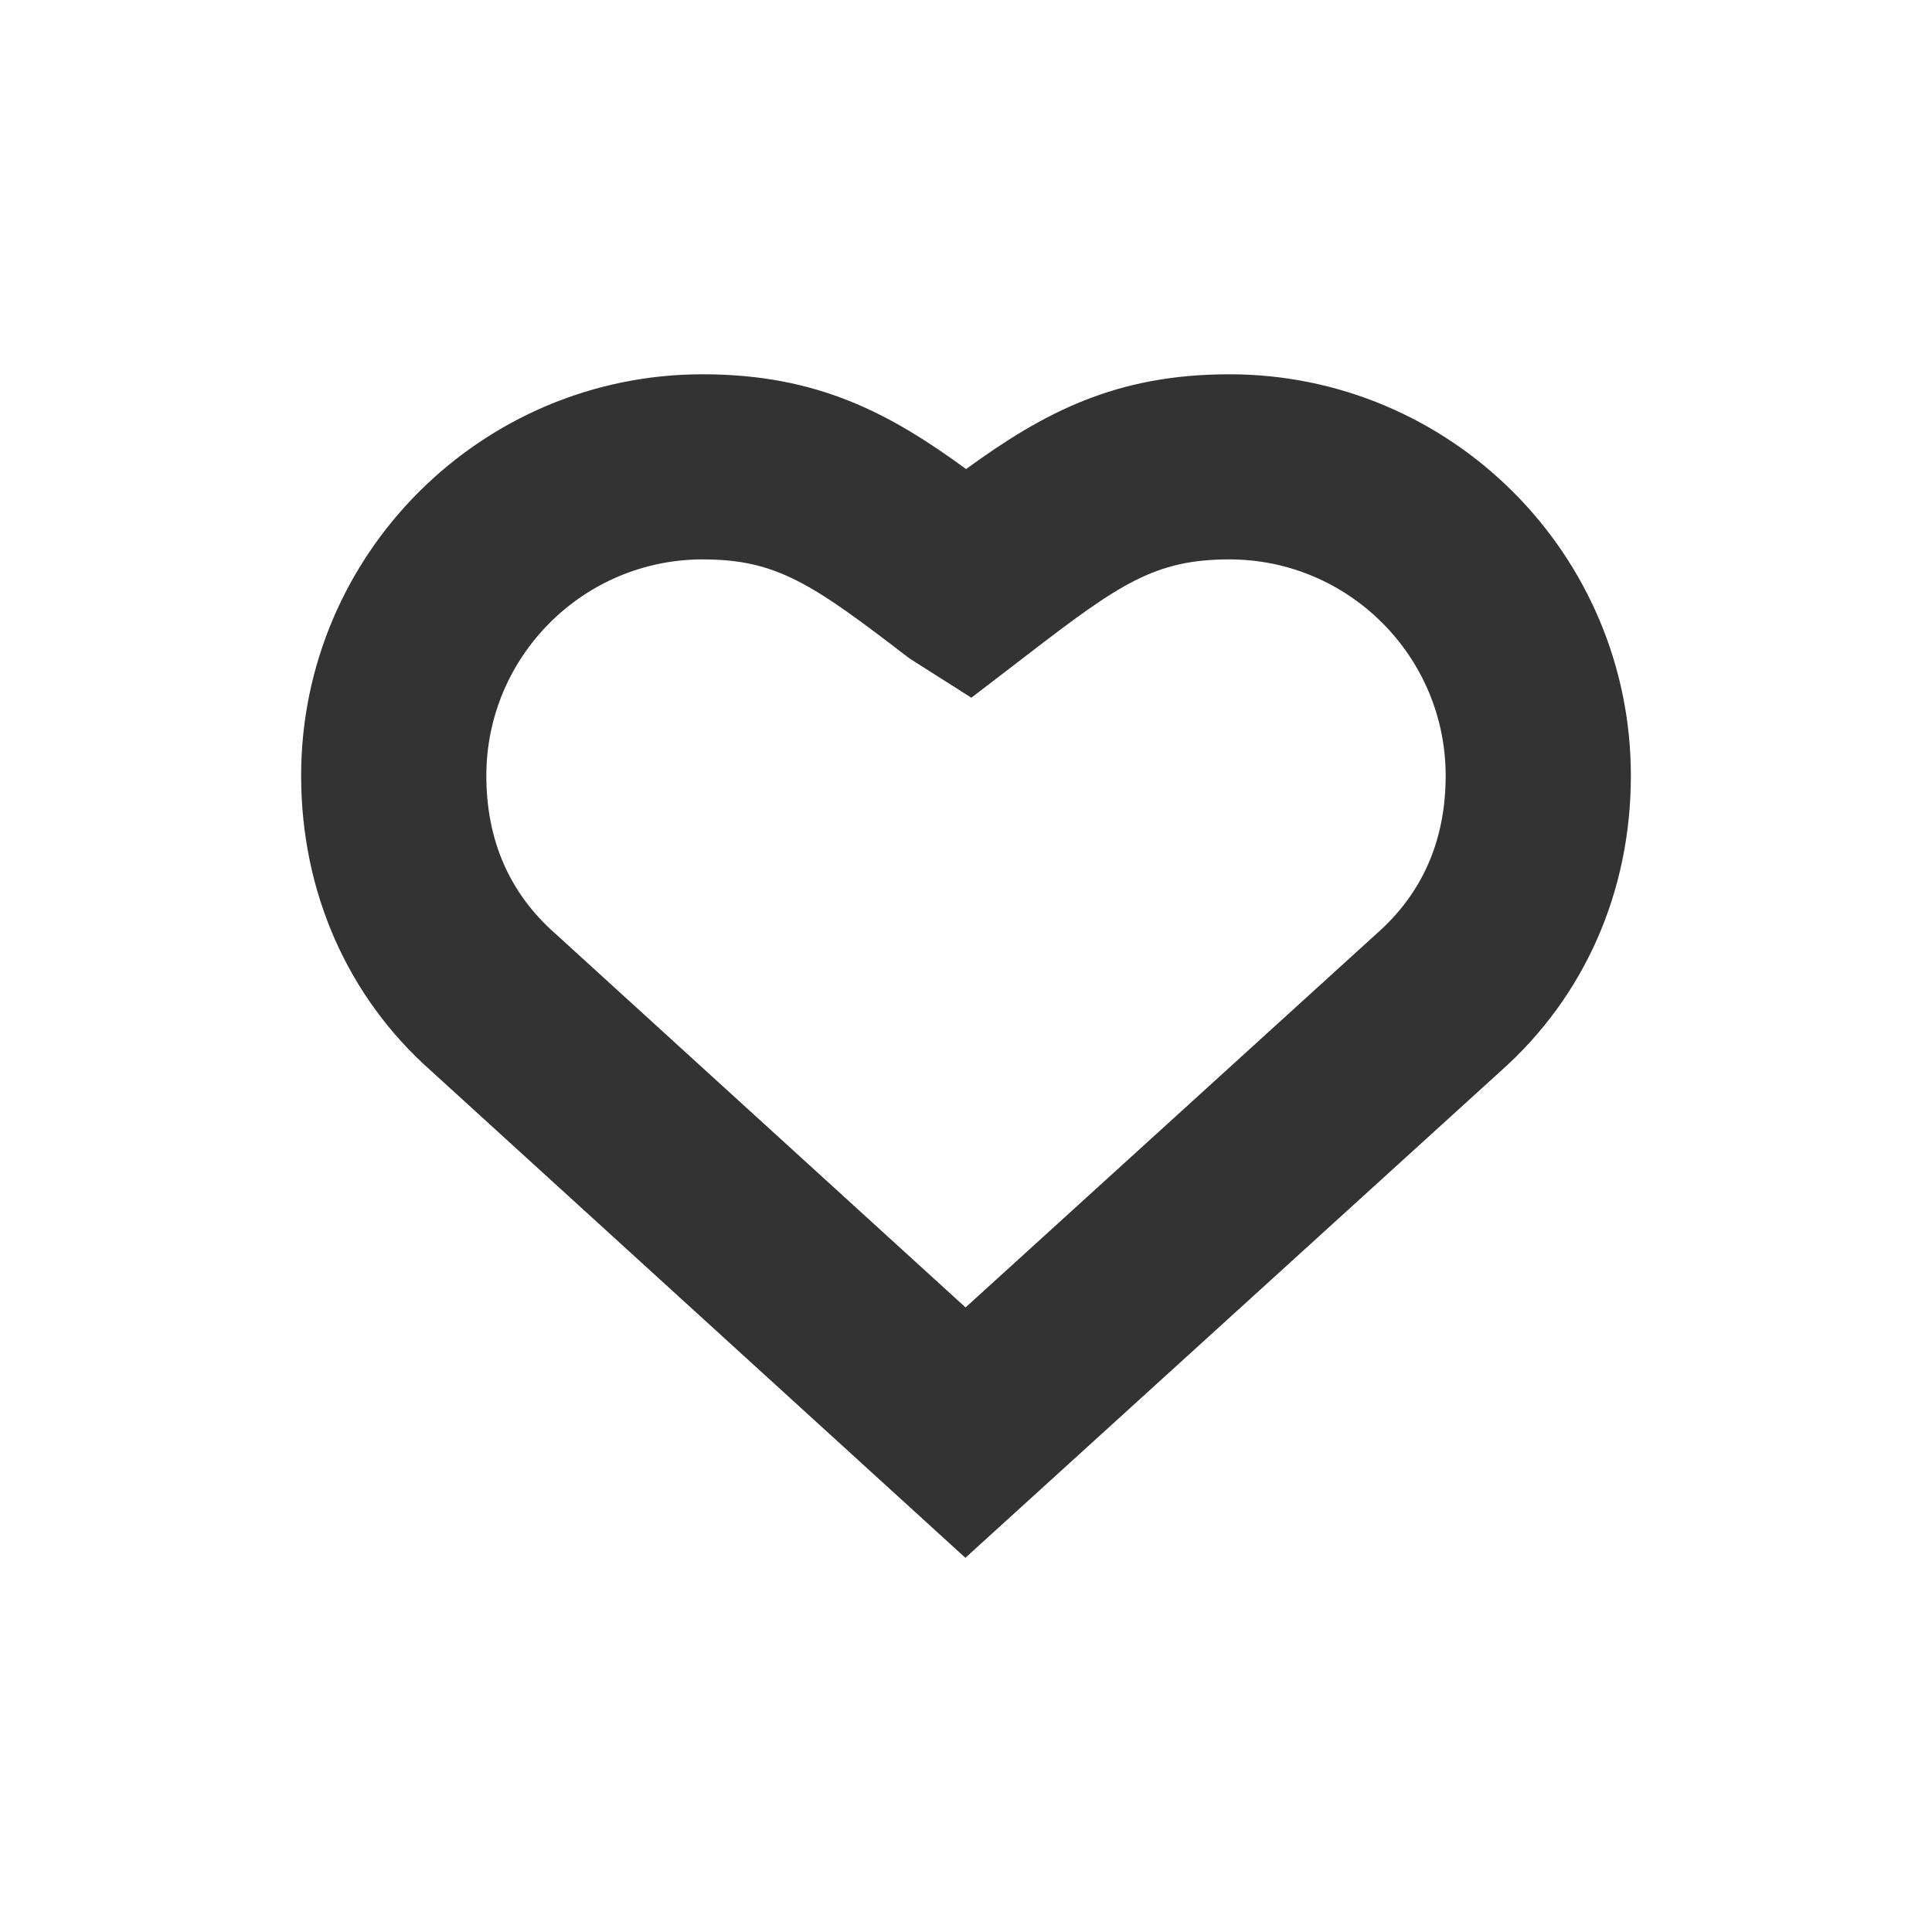
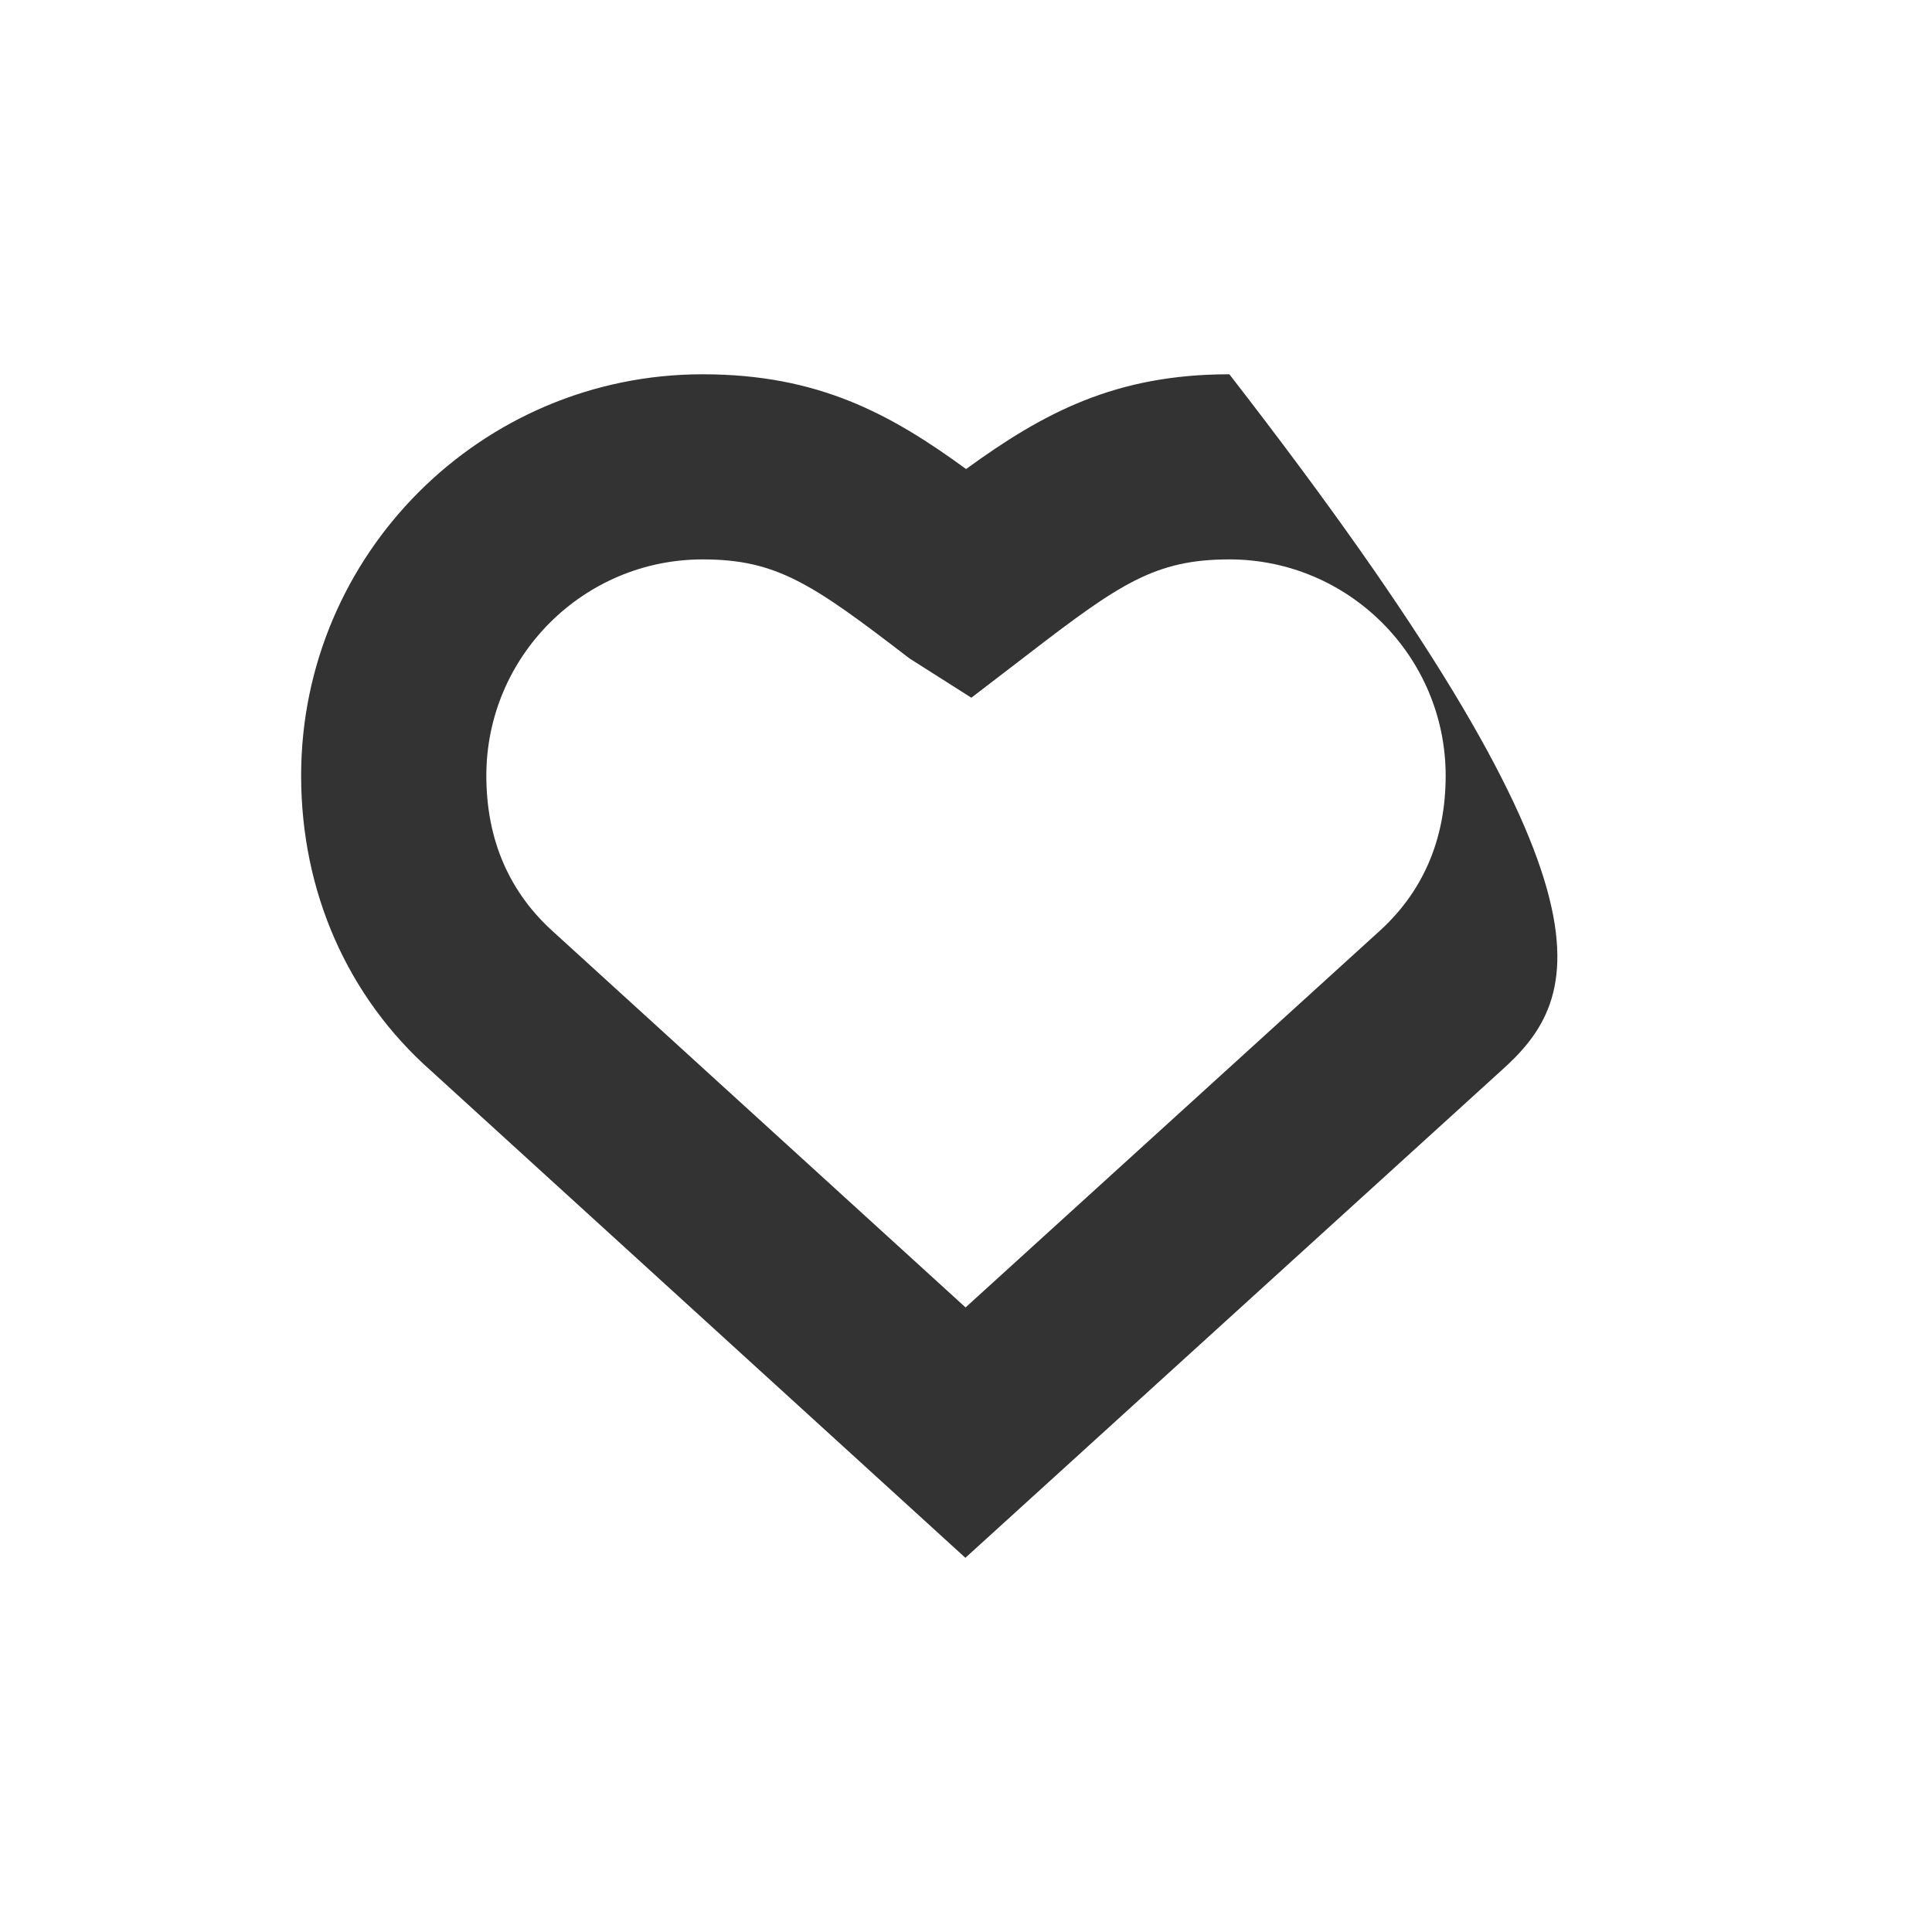
<svg xmlns="http://www.w3.org/2000/svg" width="22" height="22" viewBox="0 0 22 22" fill="none">
-   <path fill-rule="evenodd" clip-rule="evenodd" d="M8.001 6.37C6.643 6.37 5.538 7.475 5.538 8.833C5.538 9.566 5.801 10.17 6.32 10.628L10.995 14.888L15.68 10.628C16.199 10.17 16.462 9.566 16.462 8.833C16.462 7.475 15.357 6.37 13.999 6.37C13.154 6.37 12.749 6.648 11.704 7.452L11.061 7.945L10.357 7.498C9.251 6.648 8.846 6.37 8.001 6.37ZM10.993 17.739L4.912 12.197C3.96 11.356 3.429 10.158 3.429 8.833C3.429 6.312 5.48 4.262 8.001 4.262C9.316 4.262 10.139 4.712 11.001 5.341C11.883 4.7 12.701 4.262 13.999 4.262C16.52 4.262 18.571 6.312 18.571 8.833C18.571 10.155 18.042 11.352 17.082 12.203L10.993 17.739Z" fill="#333333" />
+   <path fill-rule="evenodd" clip-rule="evenodd" d="M8.001 6.37C6.643 6.37 5.538 7.475 5.538 8.833C5.538 9.566 5.801 10.17 6.32 10.628L10.995 14.888L15.68 10.628C16.199 10.17 16.462 9.566 16.462 8.833C16.462 7.475 15.357 6.37 13.999 6.37C13.154 6.37 12.749 6.648 11.704 7.452L11.061 7.945L10.357 7.498C9.251 6.648 8.846 6.37 8.001 6.37ZM10.993 17.739L4.912 12.197C3.96 11.356 3.429 10.158 3.429 8.833C3.429 6.312 5.48 4.262 8.001 4.262C9.316 4.262 10.139 4.712 11.001 5.341C11.883 4.7 12.701 4.262 13.999 4.262C18.571 10.155 18.042 11.352 17.082 12.203L10.993 17.739Z" fill="#333333" />
</svg>